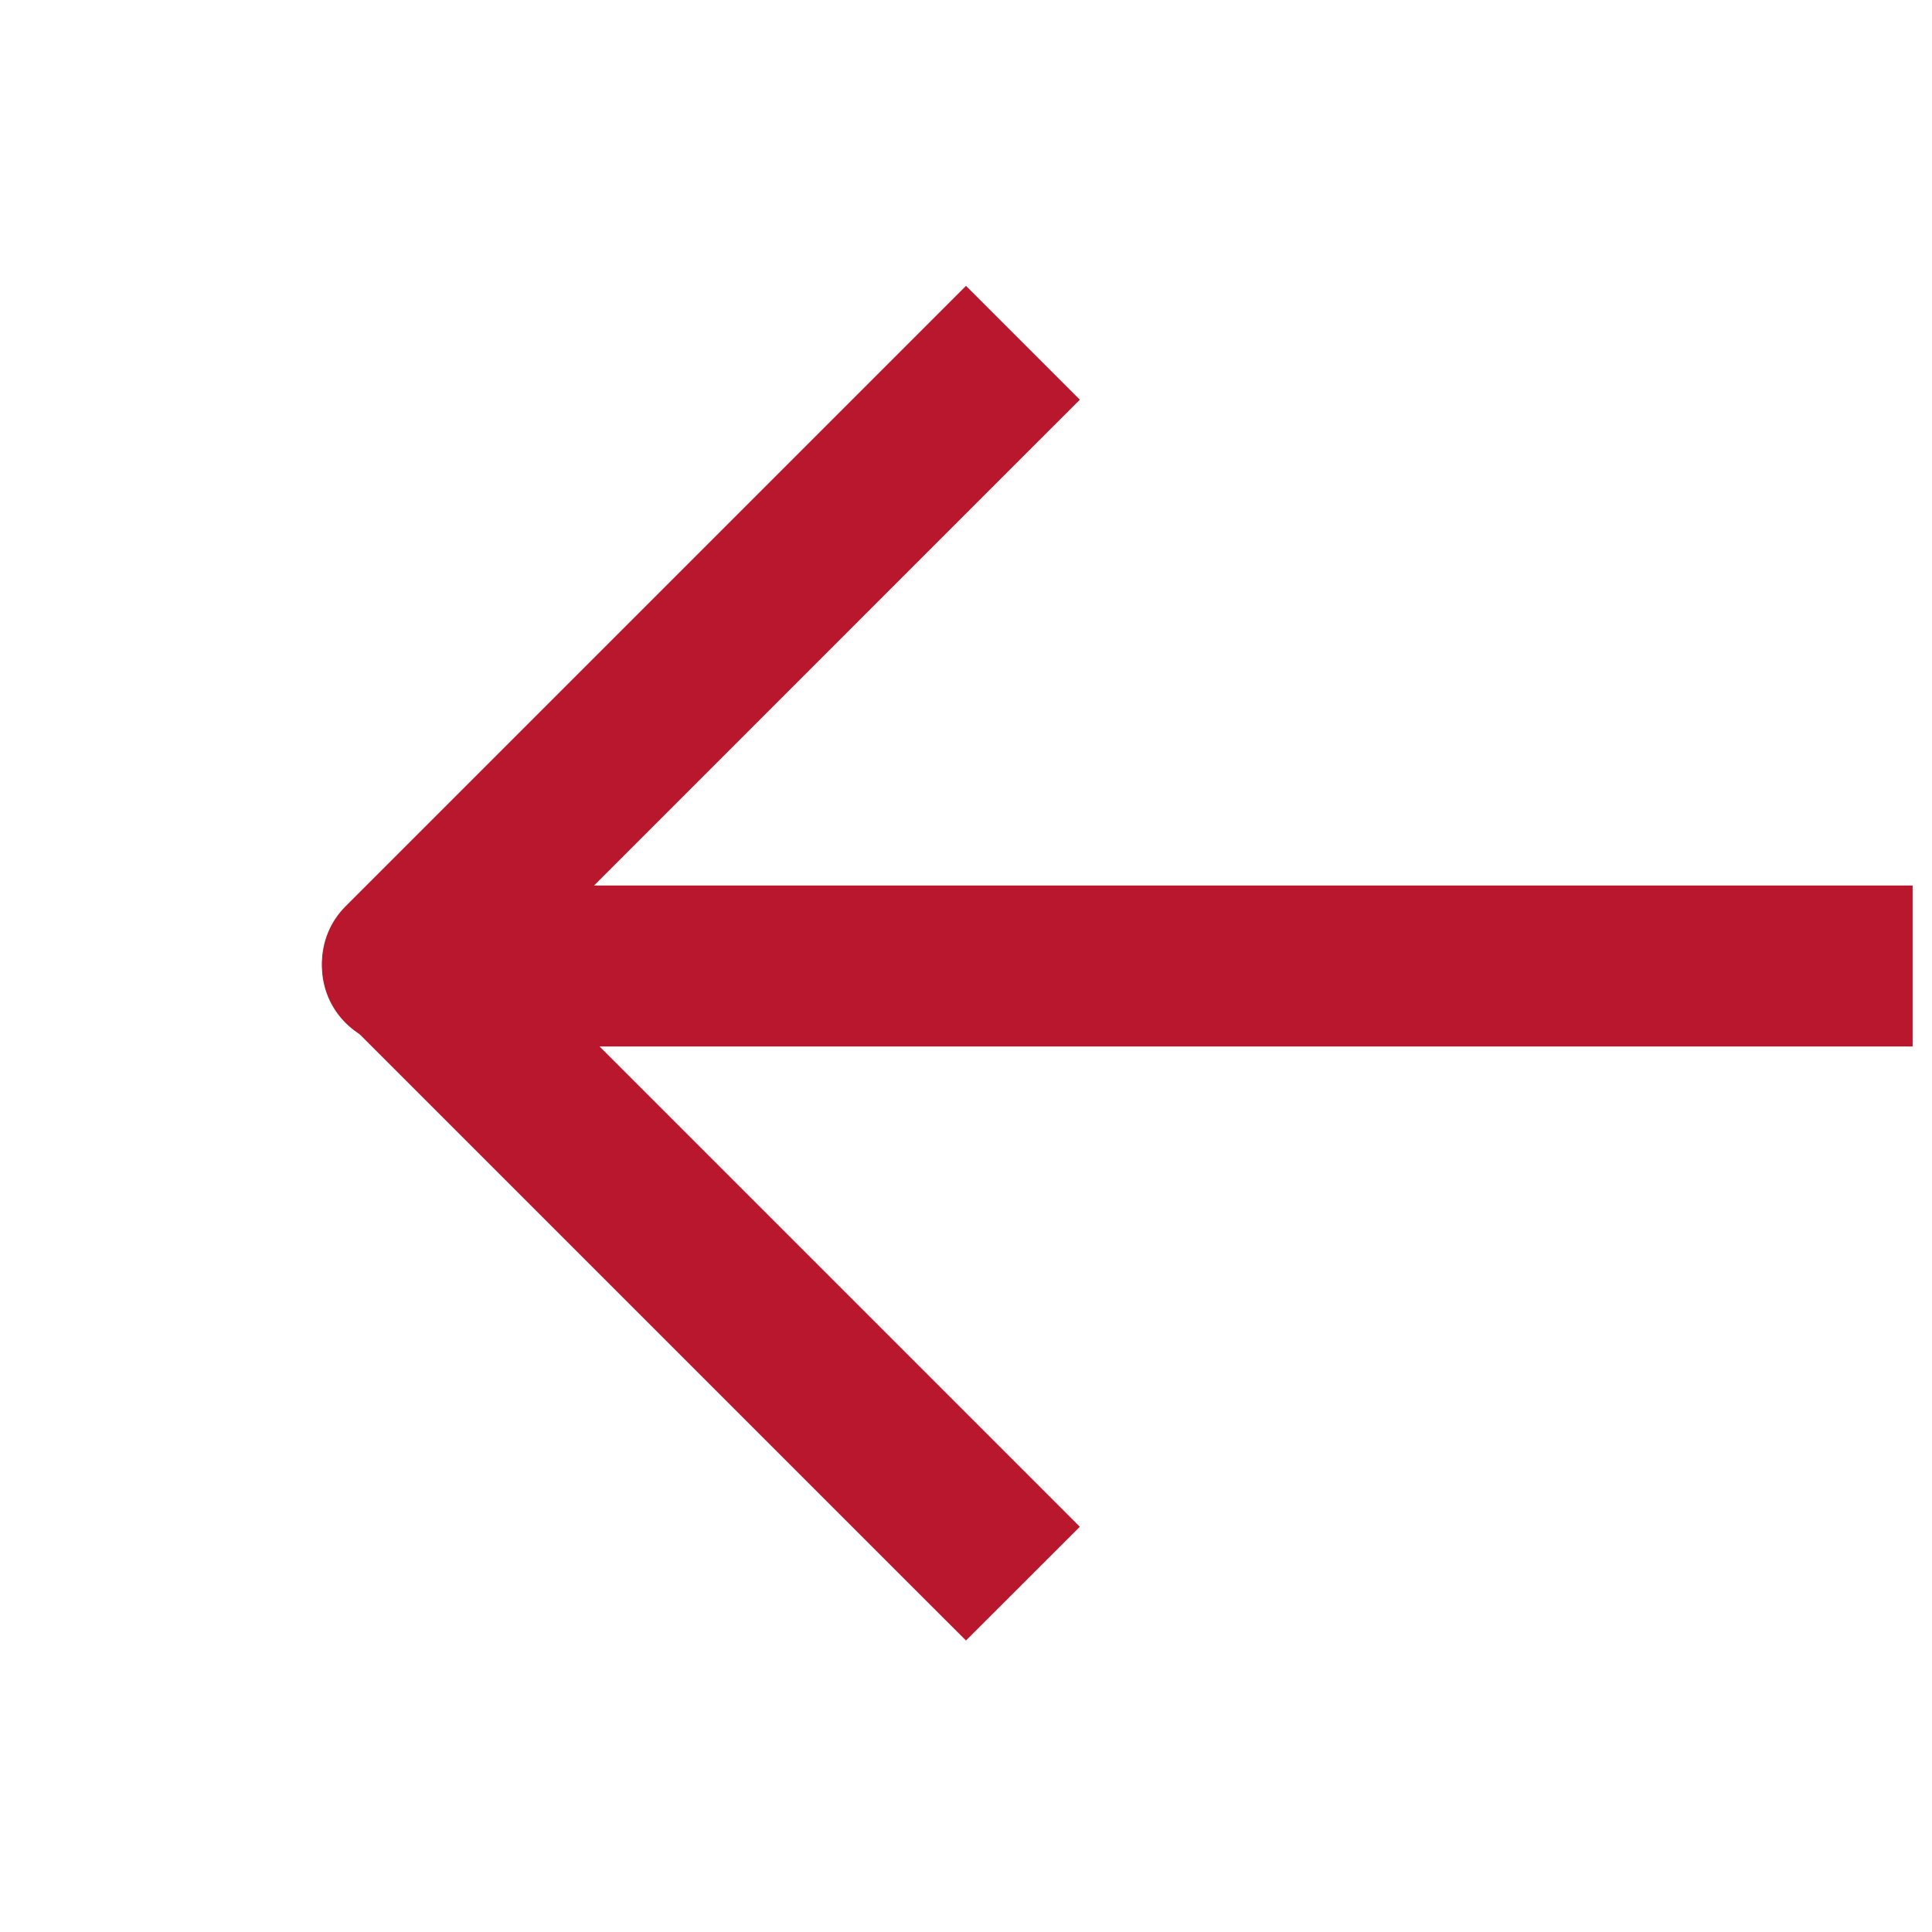
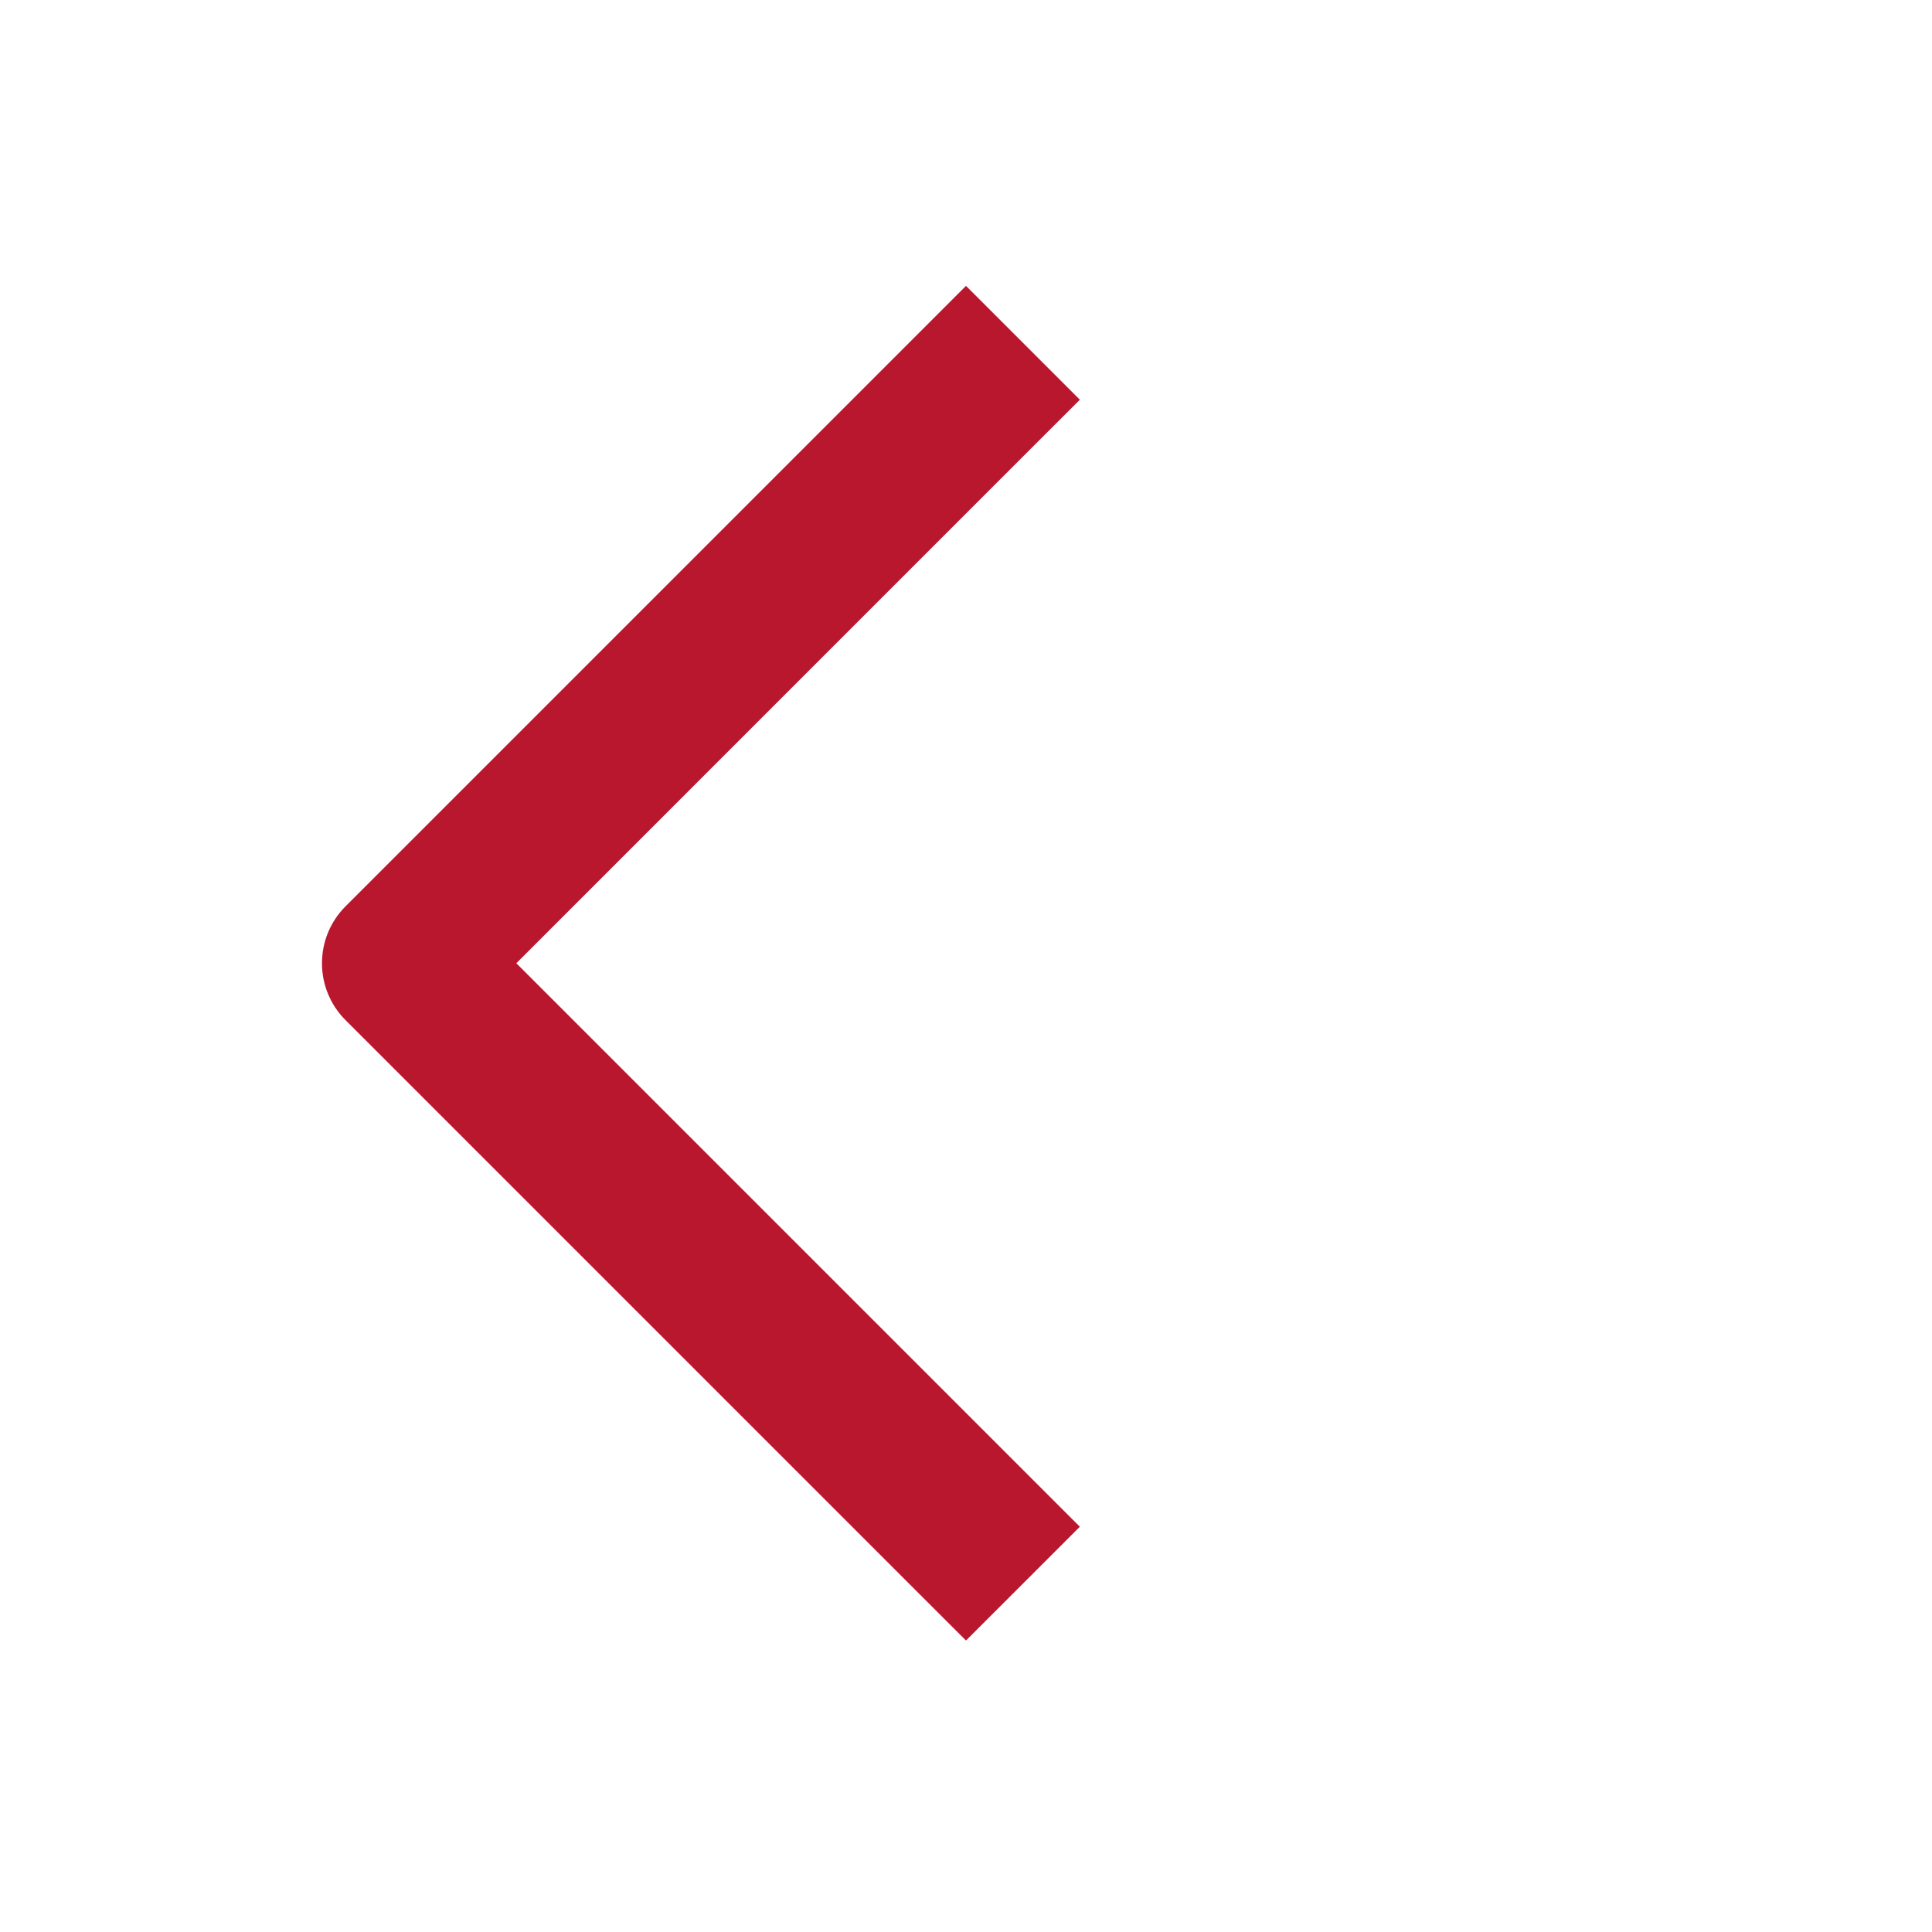
<svg xmlns="http://www.w3.org/2000/svg" width="29" height="29" viewBox="0 0 29 29" fill="none">
-   <path d="M27.5 15.708H28.709V13.292H27.5V15.708ZM6.042 13.292C5.374 13.292 4.833 13.833 4.833 14.5C4.833 15.167 5.374 15.708 6.042 15.708V13.292ZM27.5 13.292H6.042V15.708H27.5V13.292Z" fill="#B8172D" />
-   <path d="M13.645 23.771L14.5 24.625L16.209 22.917L15.354 22.062L13.645 23.771ZM6.042 14.458L5.187 13.604C4.715 14.076 4.715 14.841 5.187 15.313L6.042 14.458ZM15.354 6.854L16.209 6L14.5 4.291L13.645 5.146L15.354 6.854ZM15.354 22.062L6.896 13.604L5.187 15.313L13.645 23.771L15.354 22.062ZM6.896 15.313L15.354 6.854L13.645 5.146L5.187 13.604L6.896 15.313Z" fill="#B8172D" />
+   <path d="M13.645 23.771L14.5 24.625L16.209 22.917L15.354 22.062L13.645 23.771ZM6.042 14.458L5.187 13.604C4.715 14.076 4.715 14.841 5.187 15.313L6.042 14.458ZM15.354 6.854L16.209 6L14.5 4.291L13.645 5.146L15.354 6.854ZM15.354 22.062L6.896 13.604L5.187 15.313L13.645 23.771L15.354 22.062ZM6.896 15.313L15.354 6.854L13.645 5.146L5.187 13.604L6.896 15.313" fill="#B8172D" />
</svg>